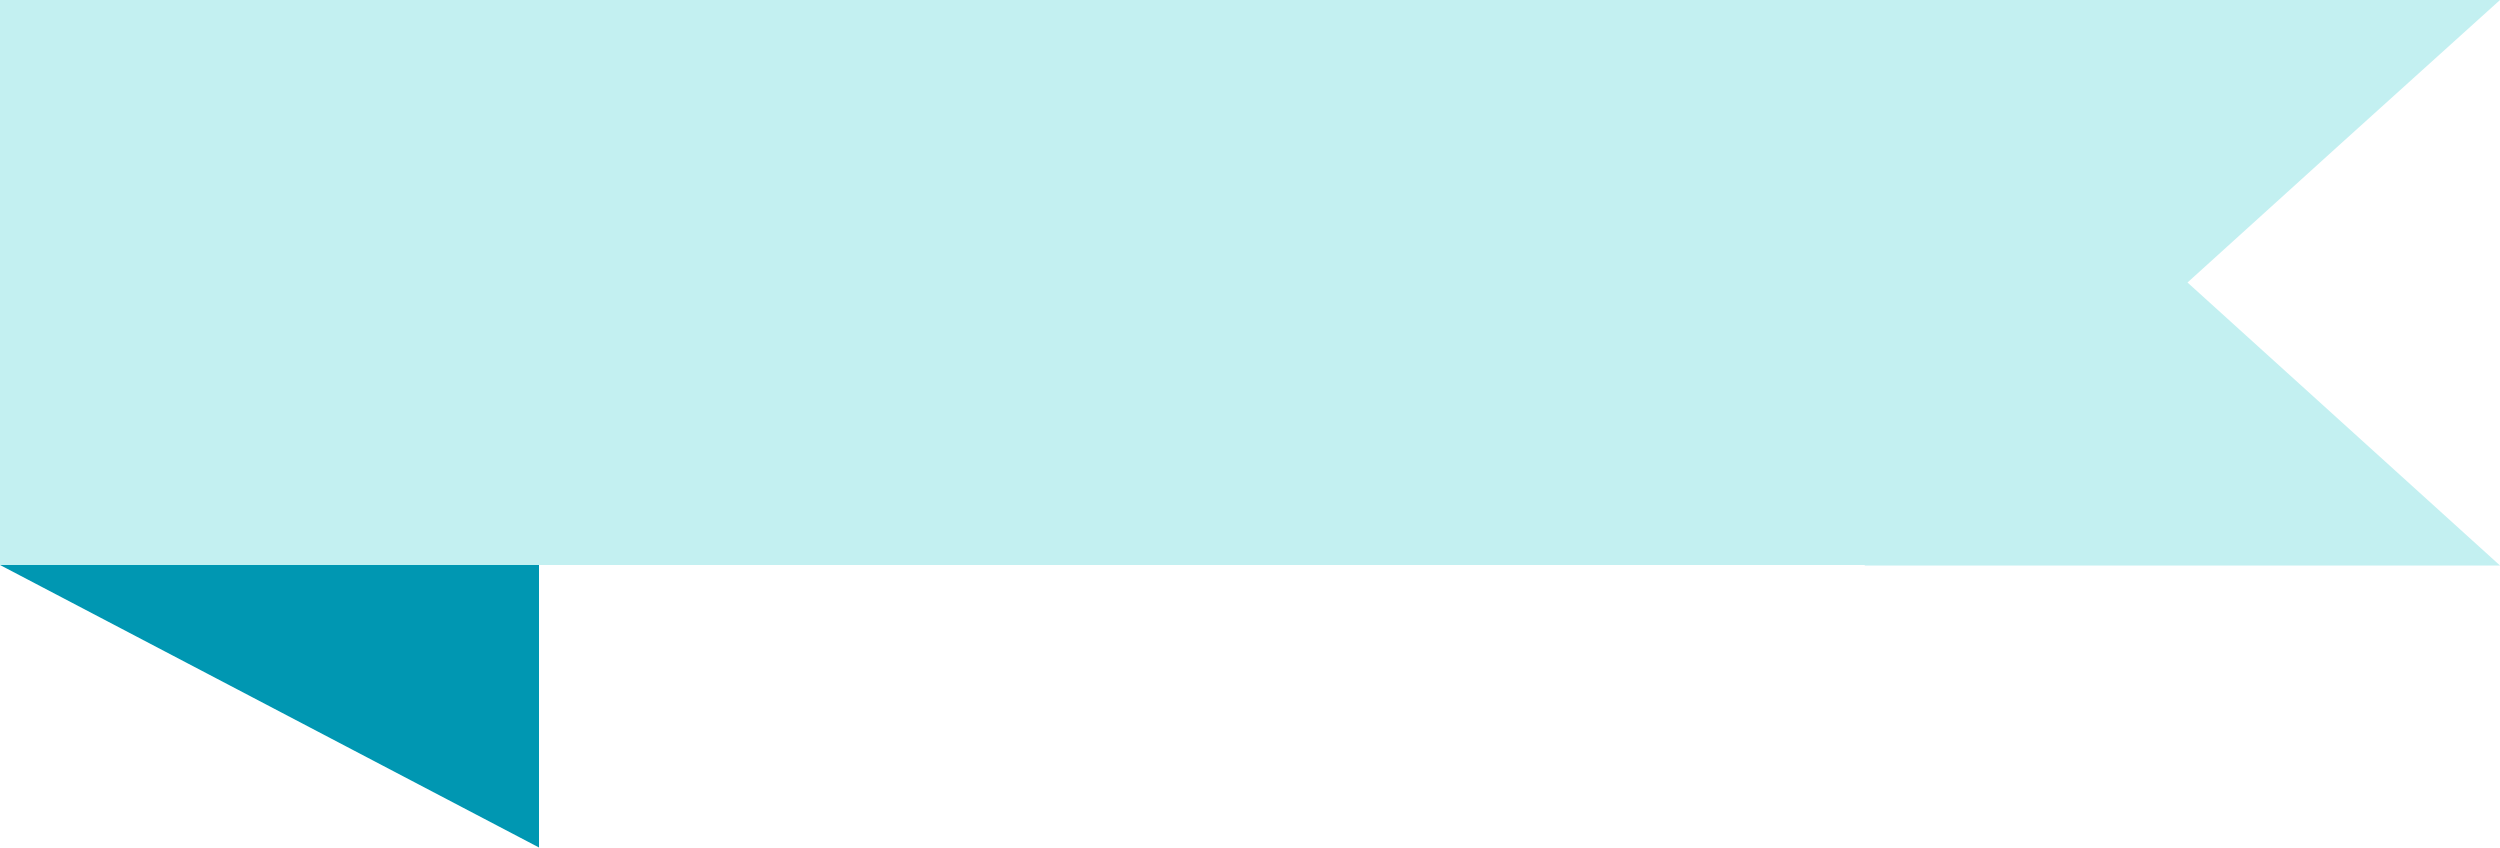
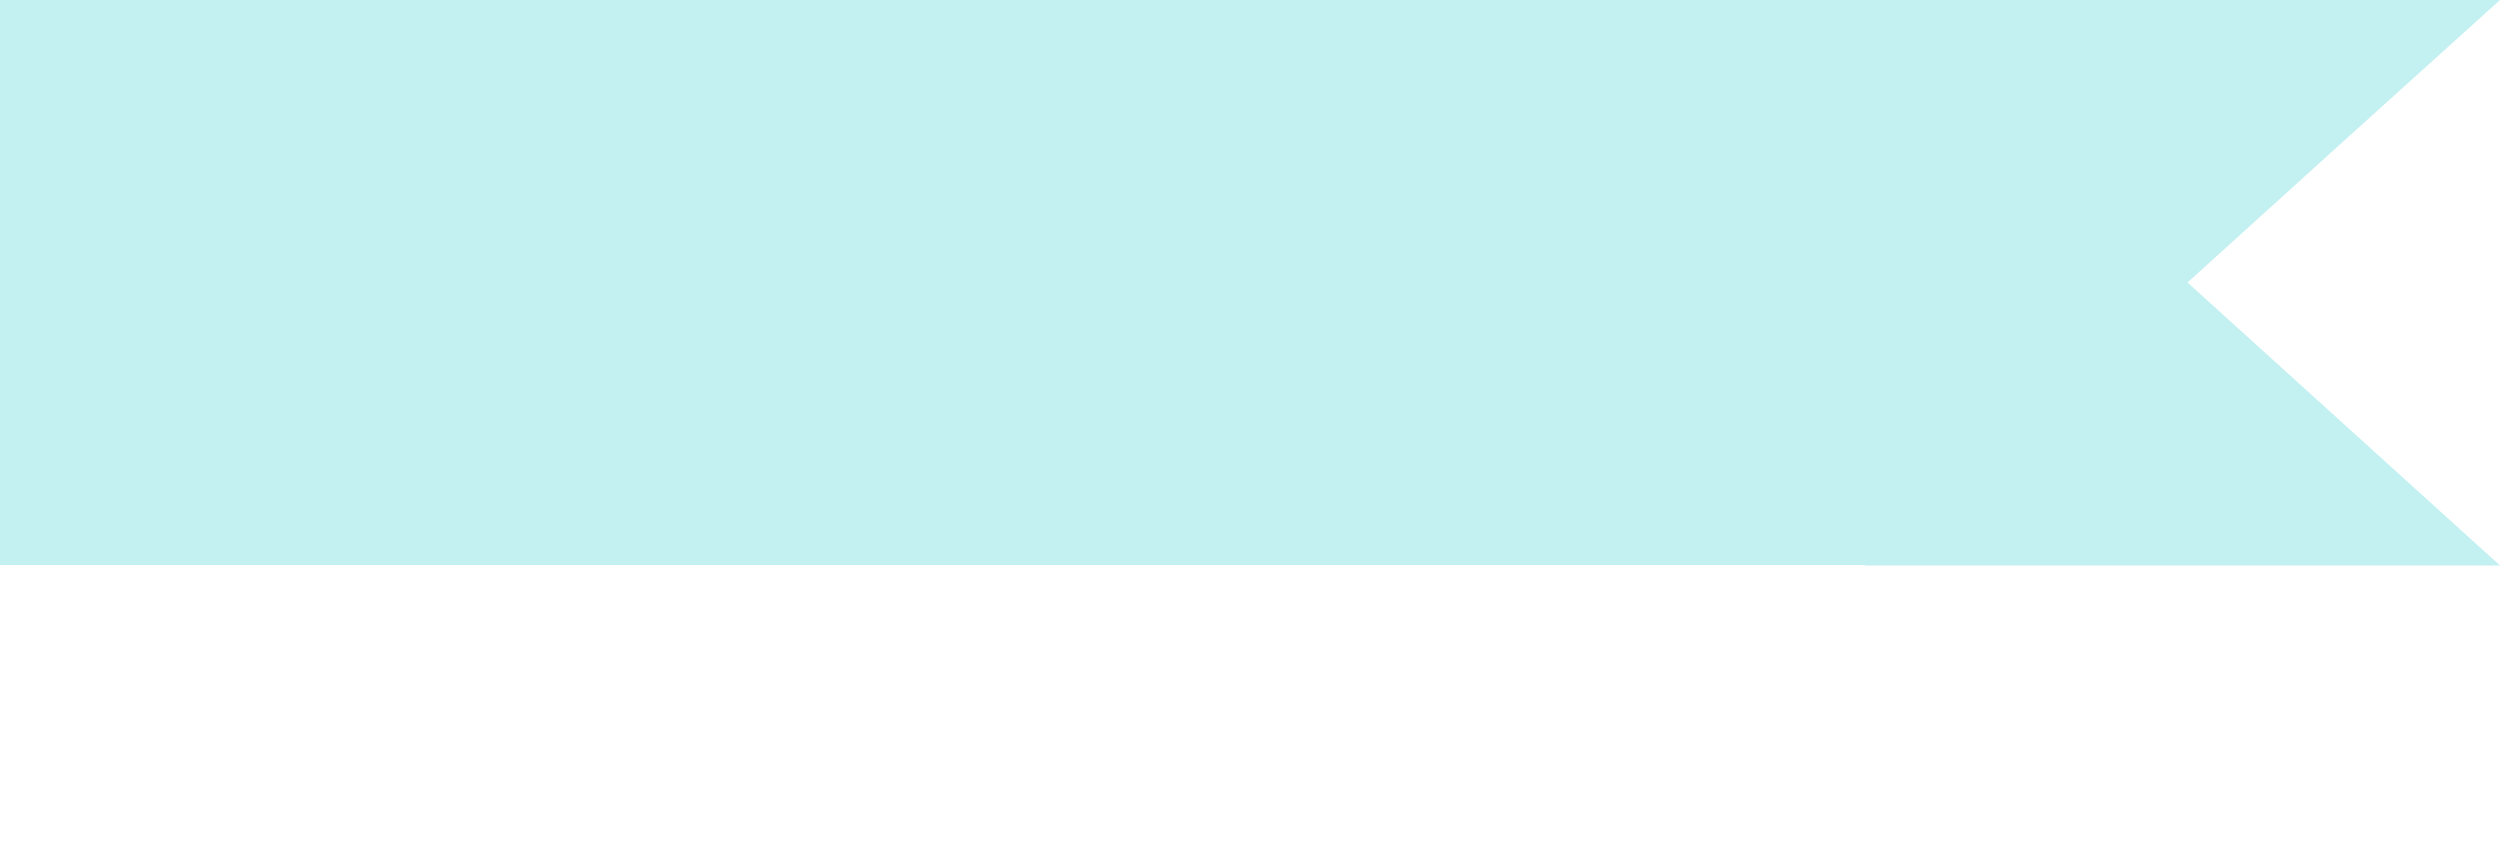
<svg xmlns="http://www.w3.org/2000/svg" fill="#000000" height="169.5" preserveAspectRatio="xMidYMid meet" version="1" viewBox="0.0 158.9 500.0 169.5" width="500" zoomAndPan="magnify">
  <g id="change1_1">
-     <path d="M0 158.9L0 271.9 107.8 328.4 107.8 215.4z" fill="#0097b2" />
-   </g>
+     </g>
  <g id="change2_1">
    <path d="M437.5 215.4L468.2 187.6 500 158.9 436.5 158.9 436.5 158.9 372.9 158.9 0 158.9 0 271.9 373 271.9 372.9 272 436.5 272 500 272 468.2 243.2z" fill="#c3f0f1" />
  </g>
</svg>